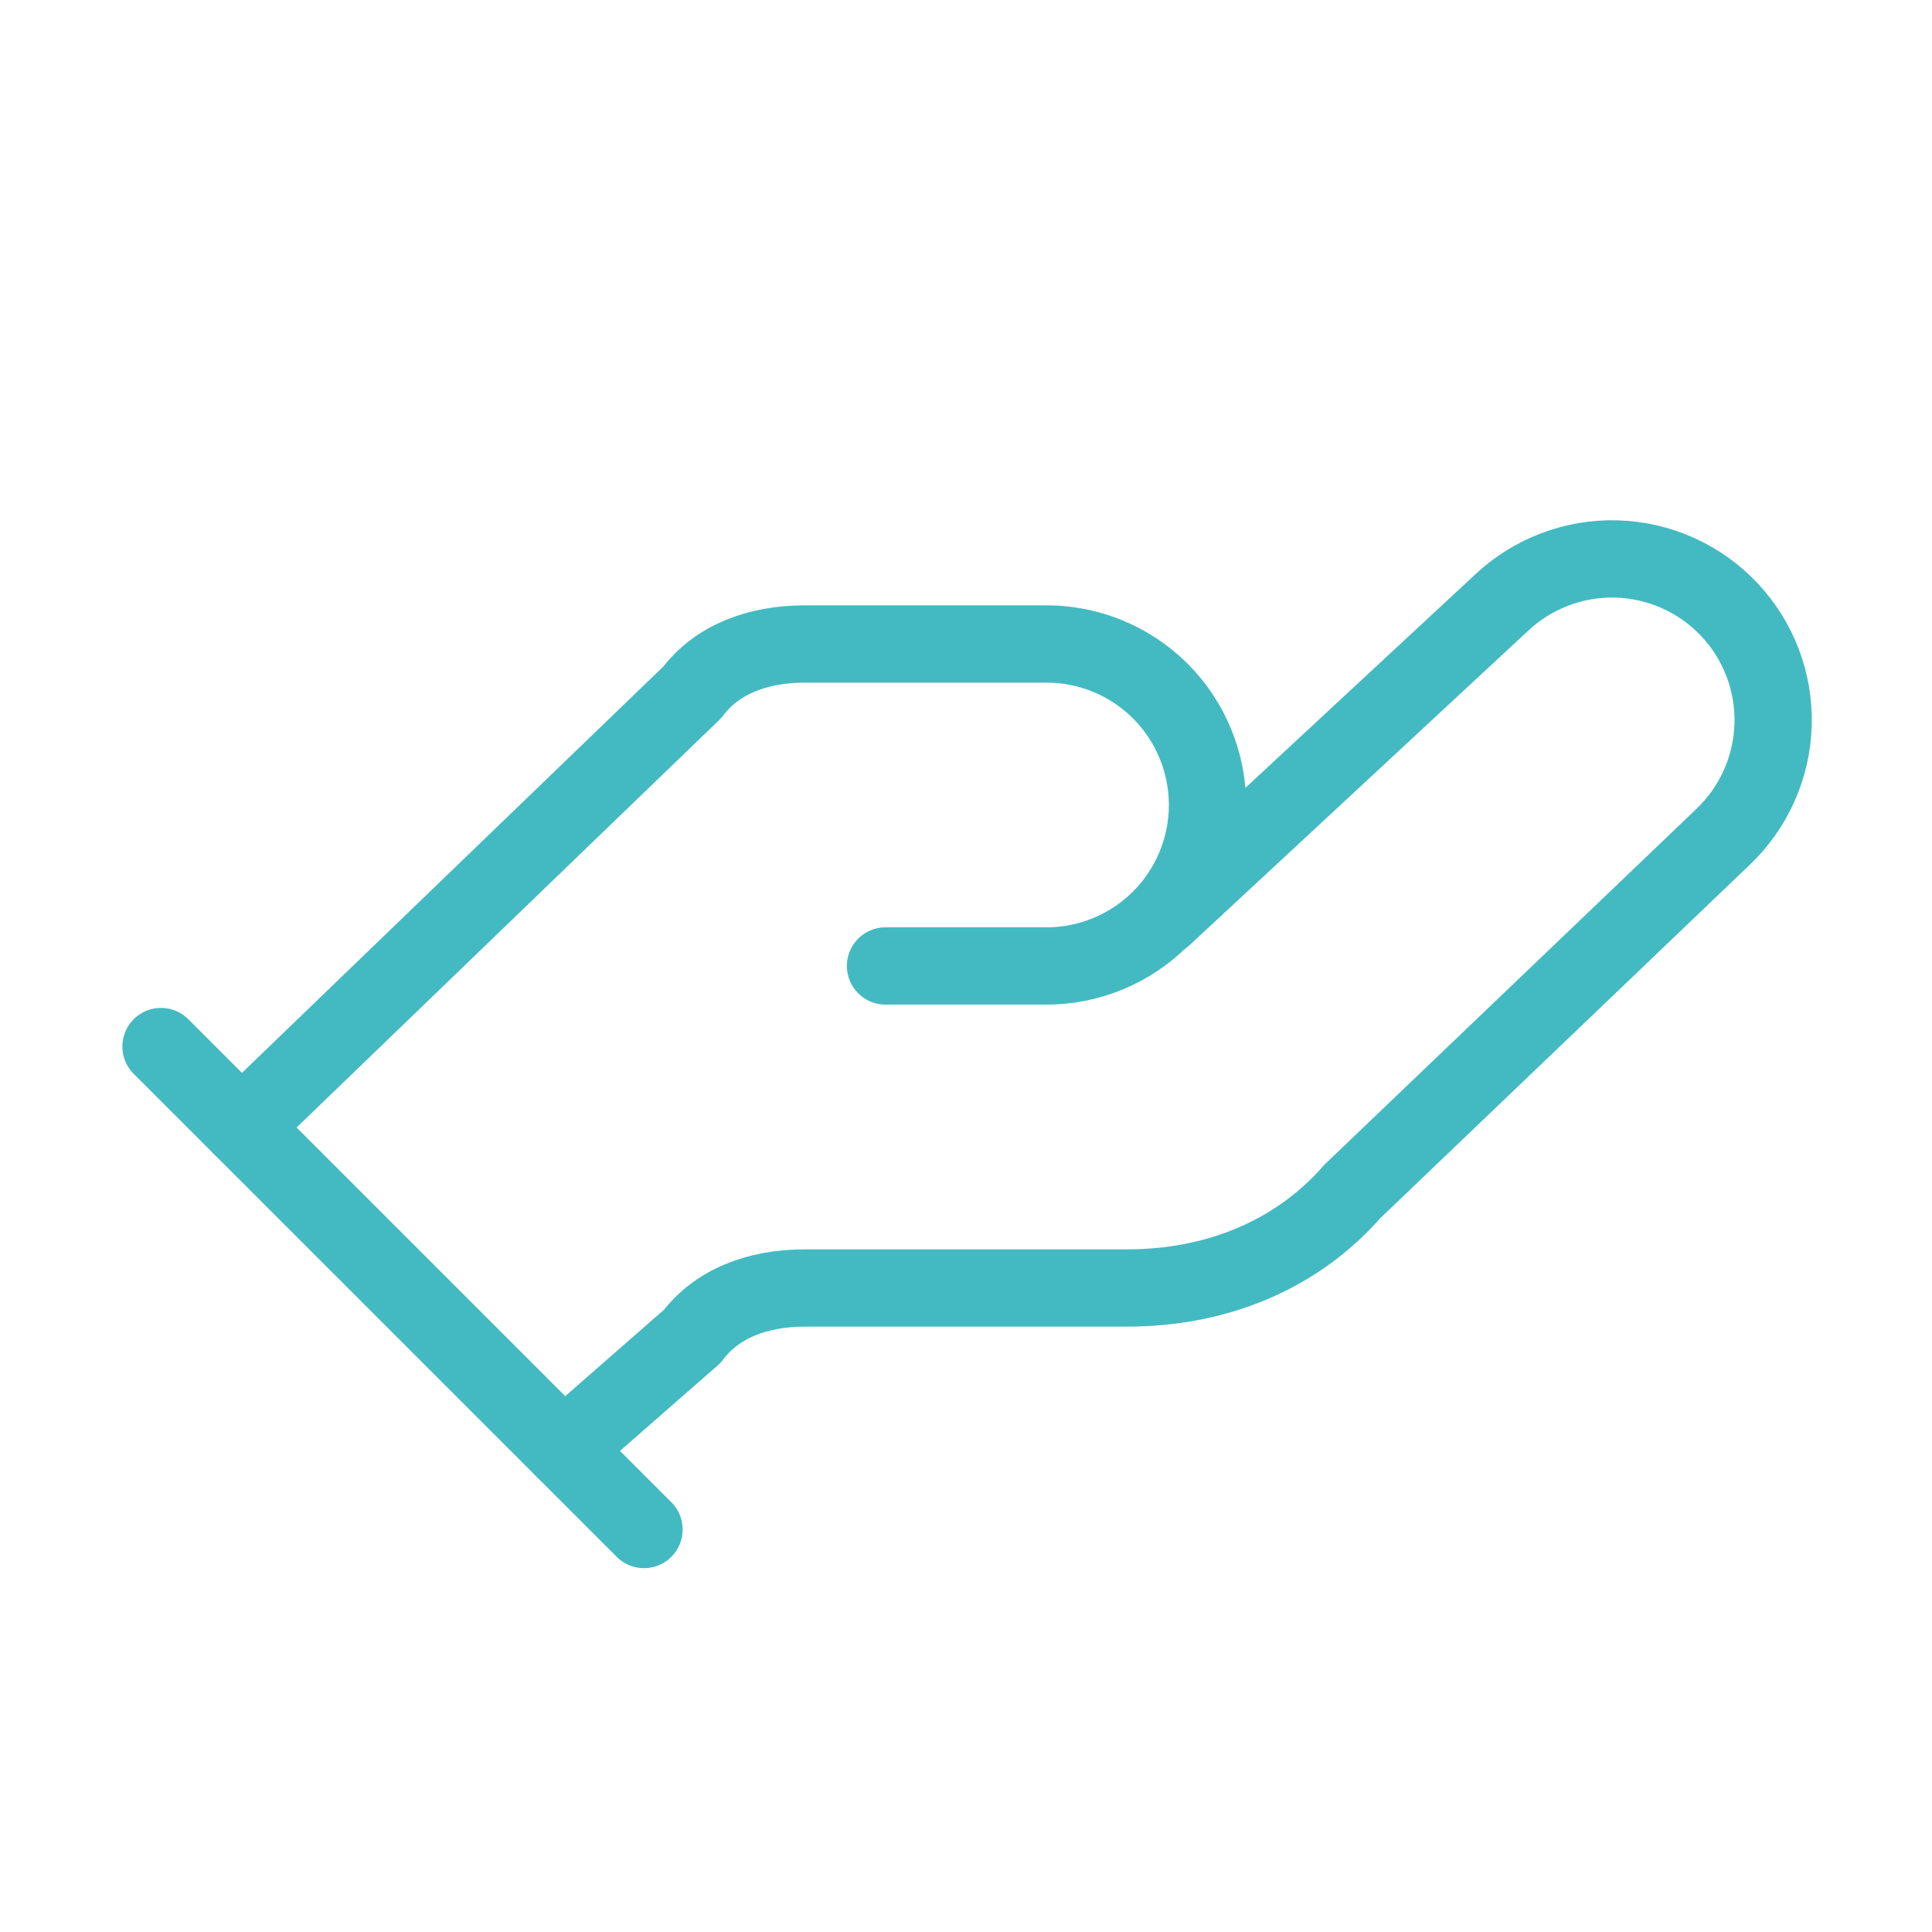
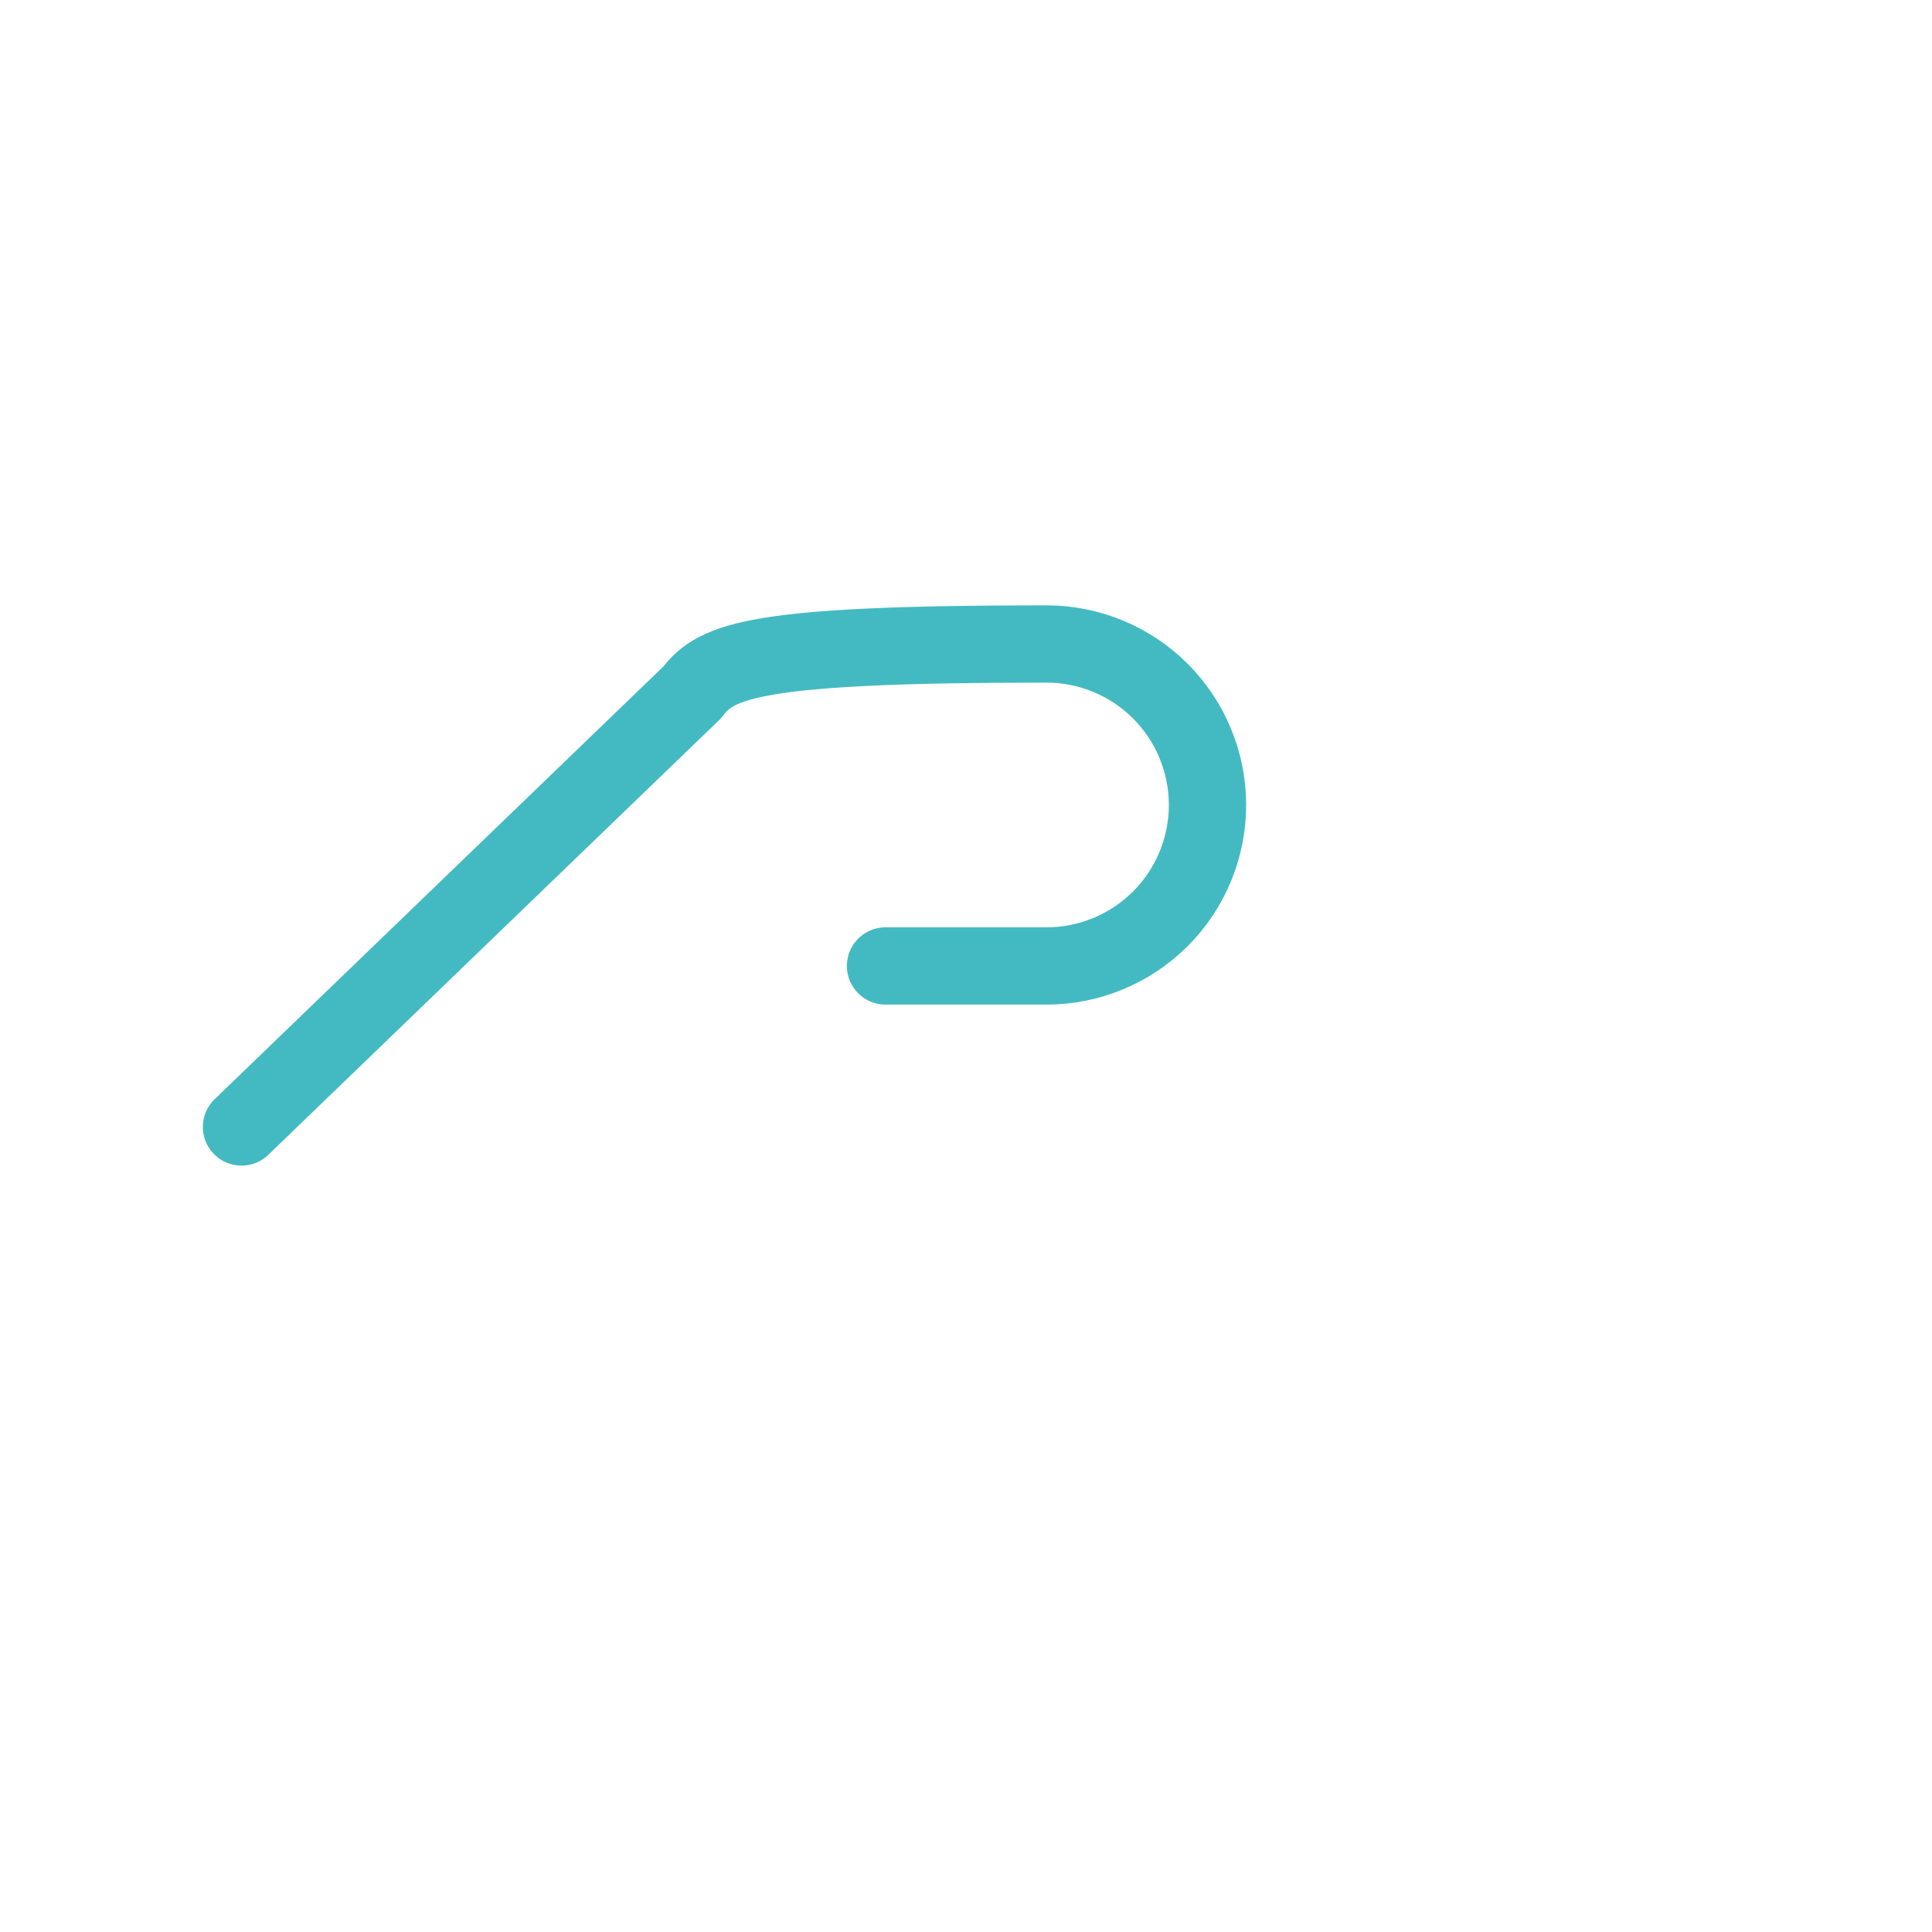
<svg xmlns="http://www.w3.org/2000/svg" width="50" height="50" viewBox="0 0 50 50" fill="none">
-   <path d="M22.917 24.999H27.083C28.188 24.999 29.248 24.56 30.03 23.779C30.811 22.998 31.25 21.938 31.25 20.833C31.25 19.728 30.811 18.668 30.03 17.886C29.248 17.105 28.188 16.666 27.083 16.666H20.833C19.583 16.666 18.542 17.083 17.917 17.916L6.25 29.166" stroke="#43BAC2" stroke-width="2" stroke-linecap="round" stroke-linejoin="round" />
-   <path d="M14.583 37.5L17.917 34.583C18.542 33.75 19.583 33.333 20.833 33.333H29.167C31.458 33.333 33.542 32.5 35 30.833L44.583 21.667C45.387 20.907 45.856 19.859 45.888 18.753C45.919 17.648 45.51 16.575 44.75 15.771C43.99 14.967 42.942 14.498 41.837 14.466C40.731 14.435 39.658 14.845 38.854 15.604L30.104 23.729" stroke="#43BAC2" stroke-width="2" stroke-linecap="round" stroke-linejoin="round" />
-   <path d="M4.167 27.084L16.667 39.584" stroke="#43BAC2" stroke-width="2" stroke-linecap="round" stroke-linejoin="round" />
+   <path d="M22.917 24.999H27.083C28.188 24.999 29.248 24.56 30.03 23.779C30.811 22.998 31.25 21.938 31.25 20.833C31.25 19.728 30.811 18.668 30.03 17.886C29.248 17.105 28.188 16.666 27.083 16.666C19.583 16.666 18.542 17.083 17.917 17.916L6.25 29.166" stroke="#43BAC2" stroke-width="2" stroke-linecap="round" stroke-linejoin="round" />
</svg>